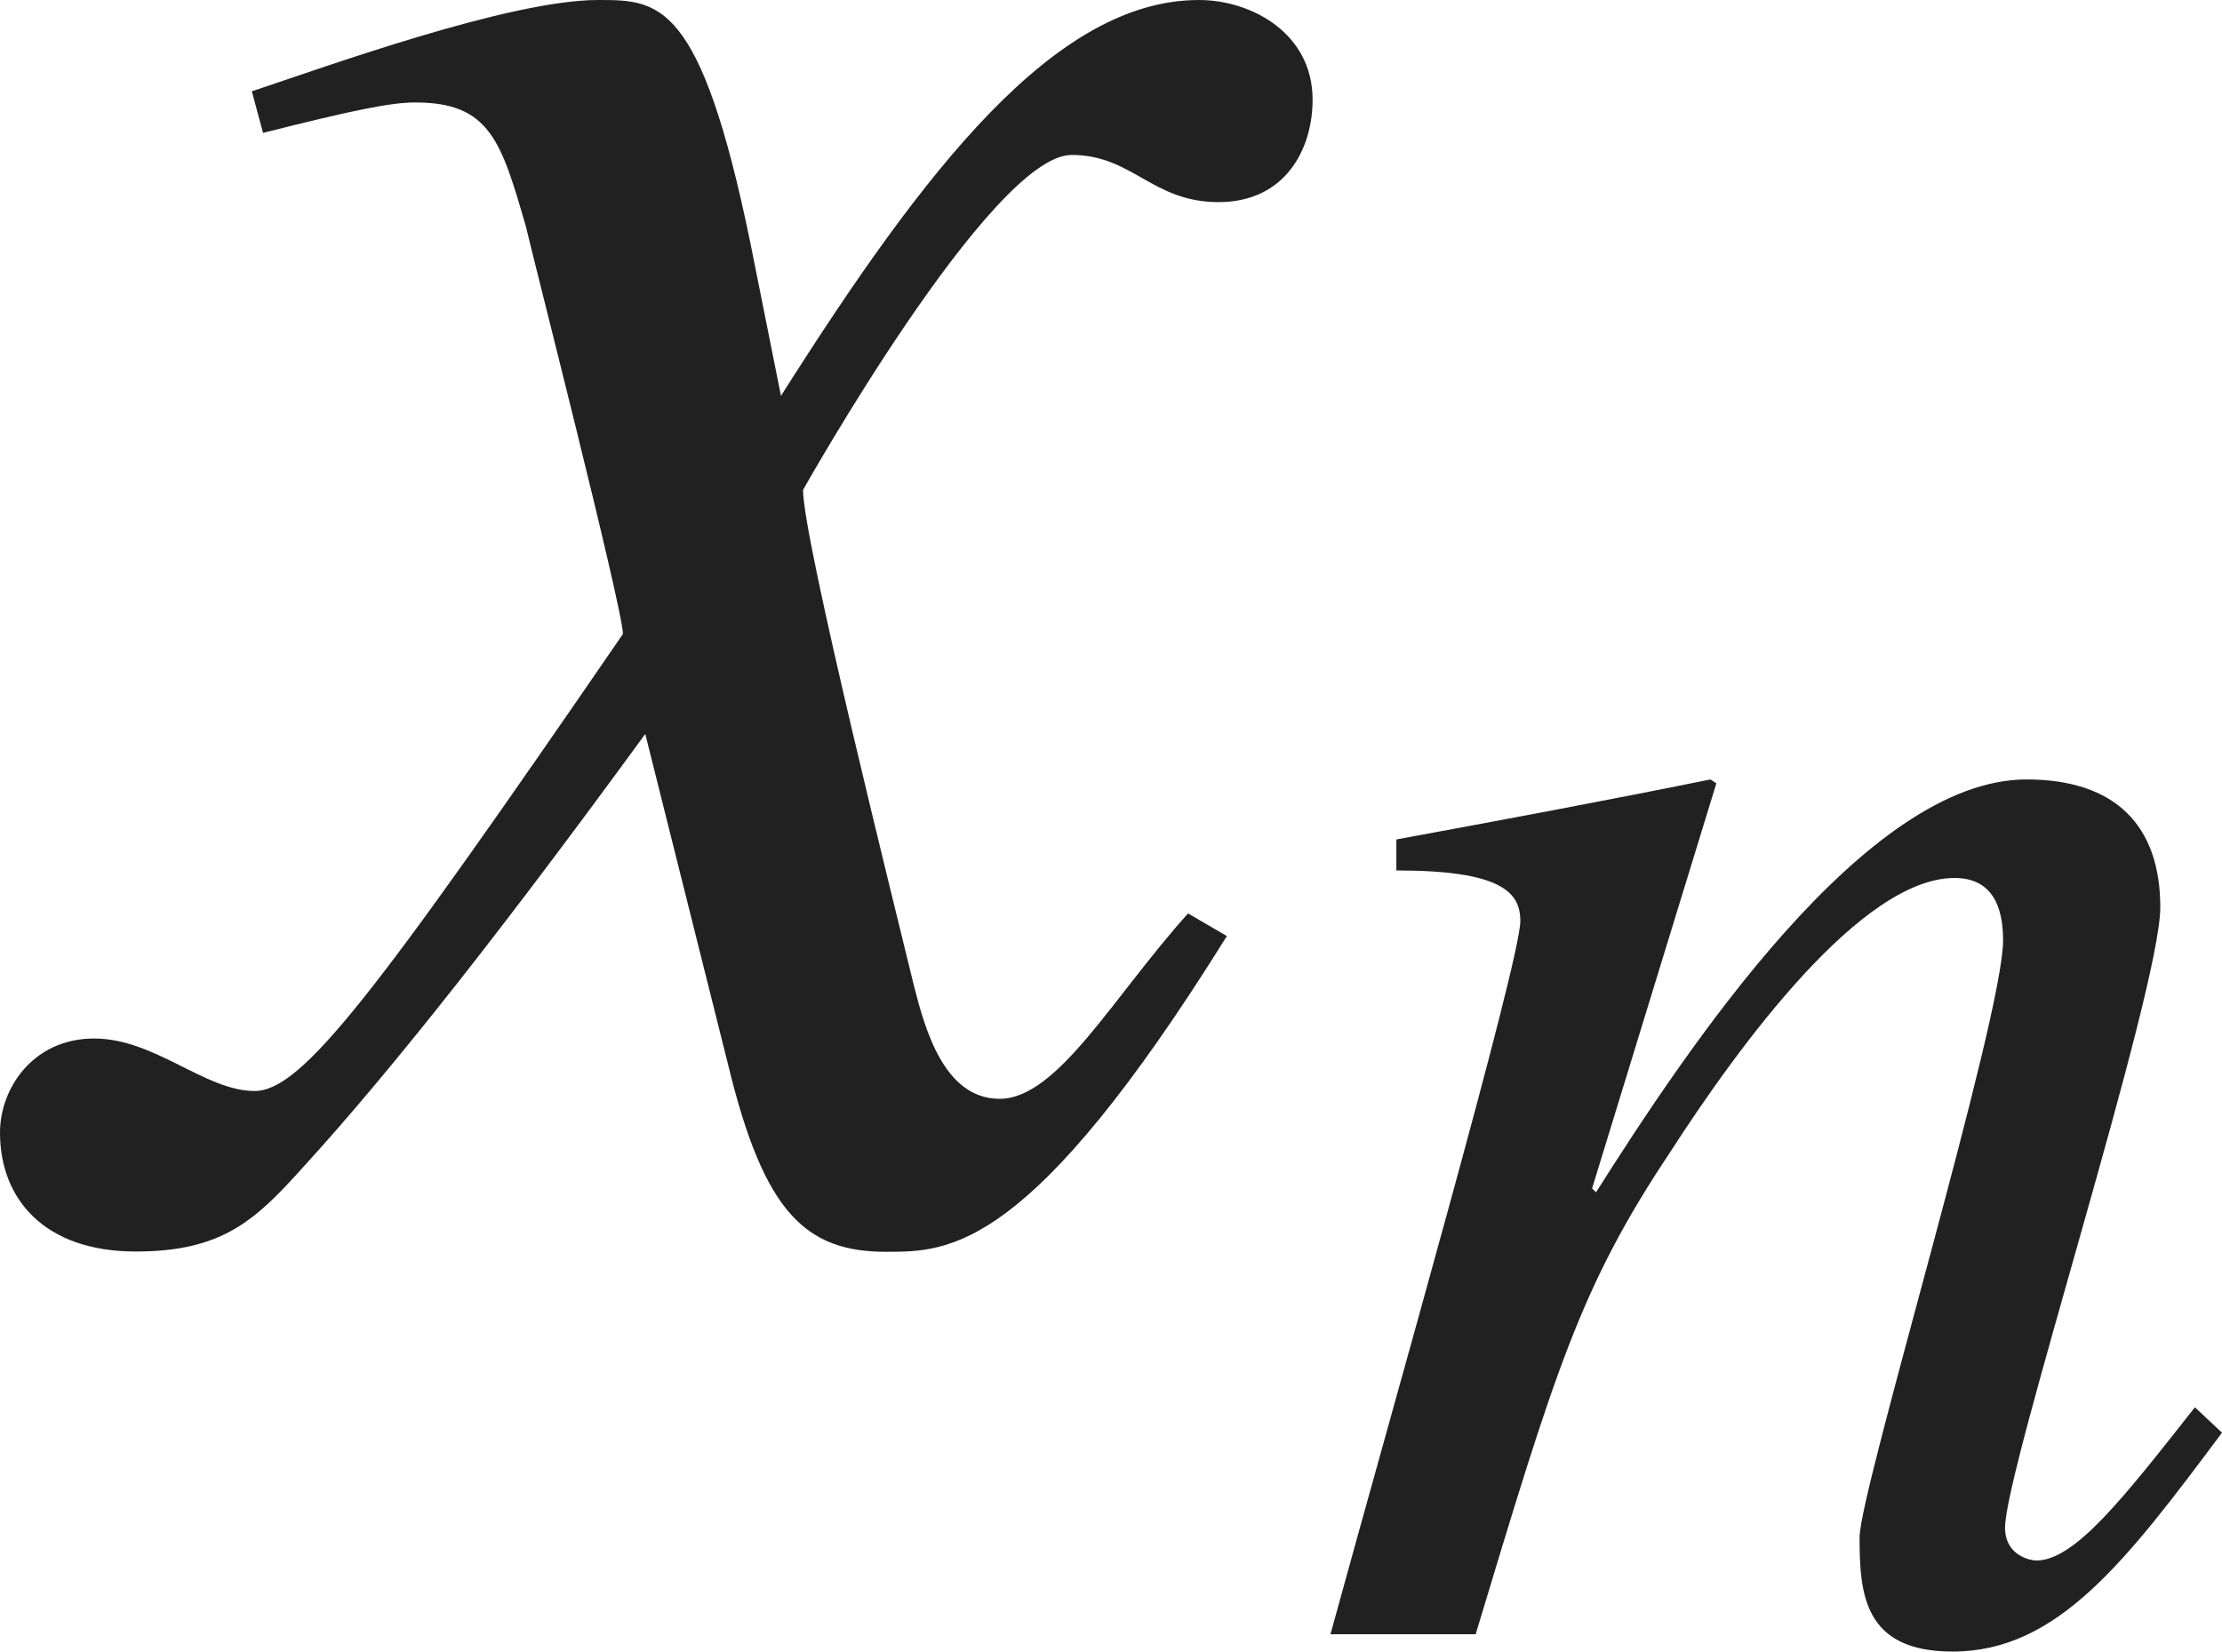
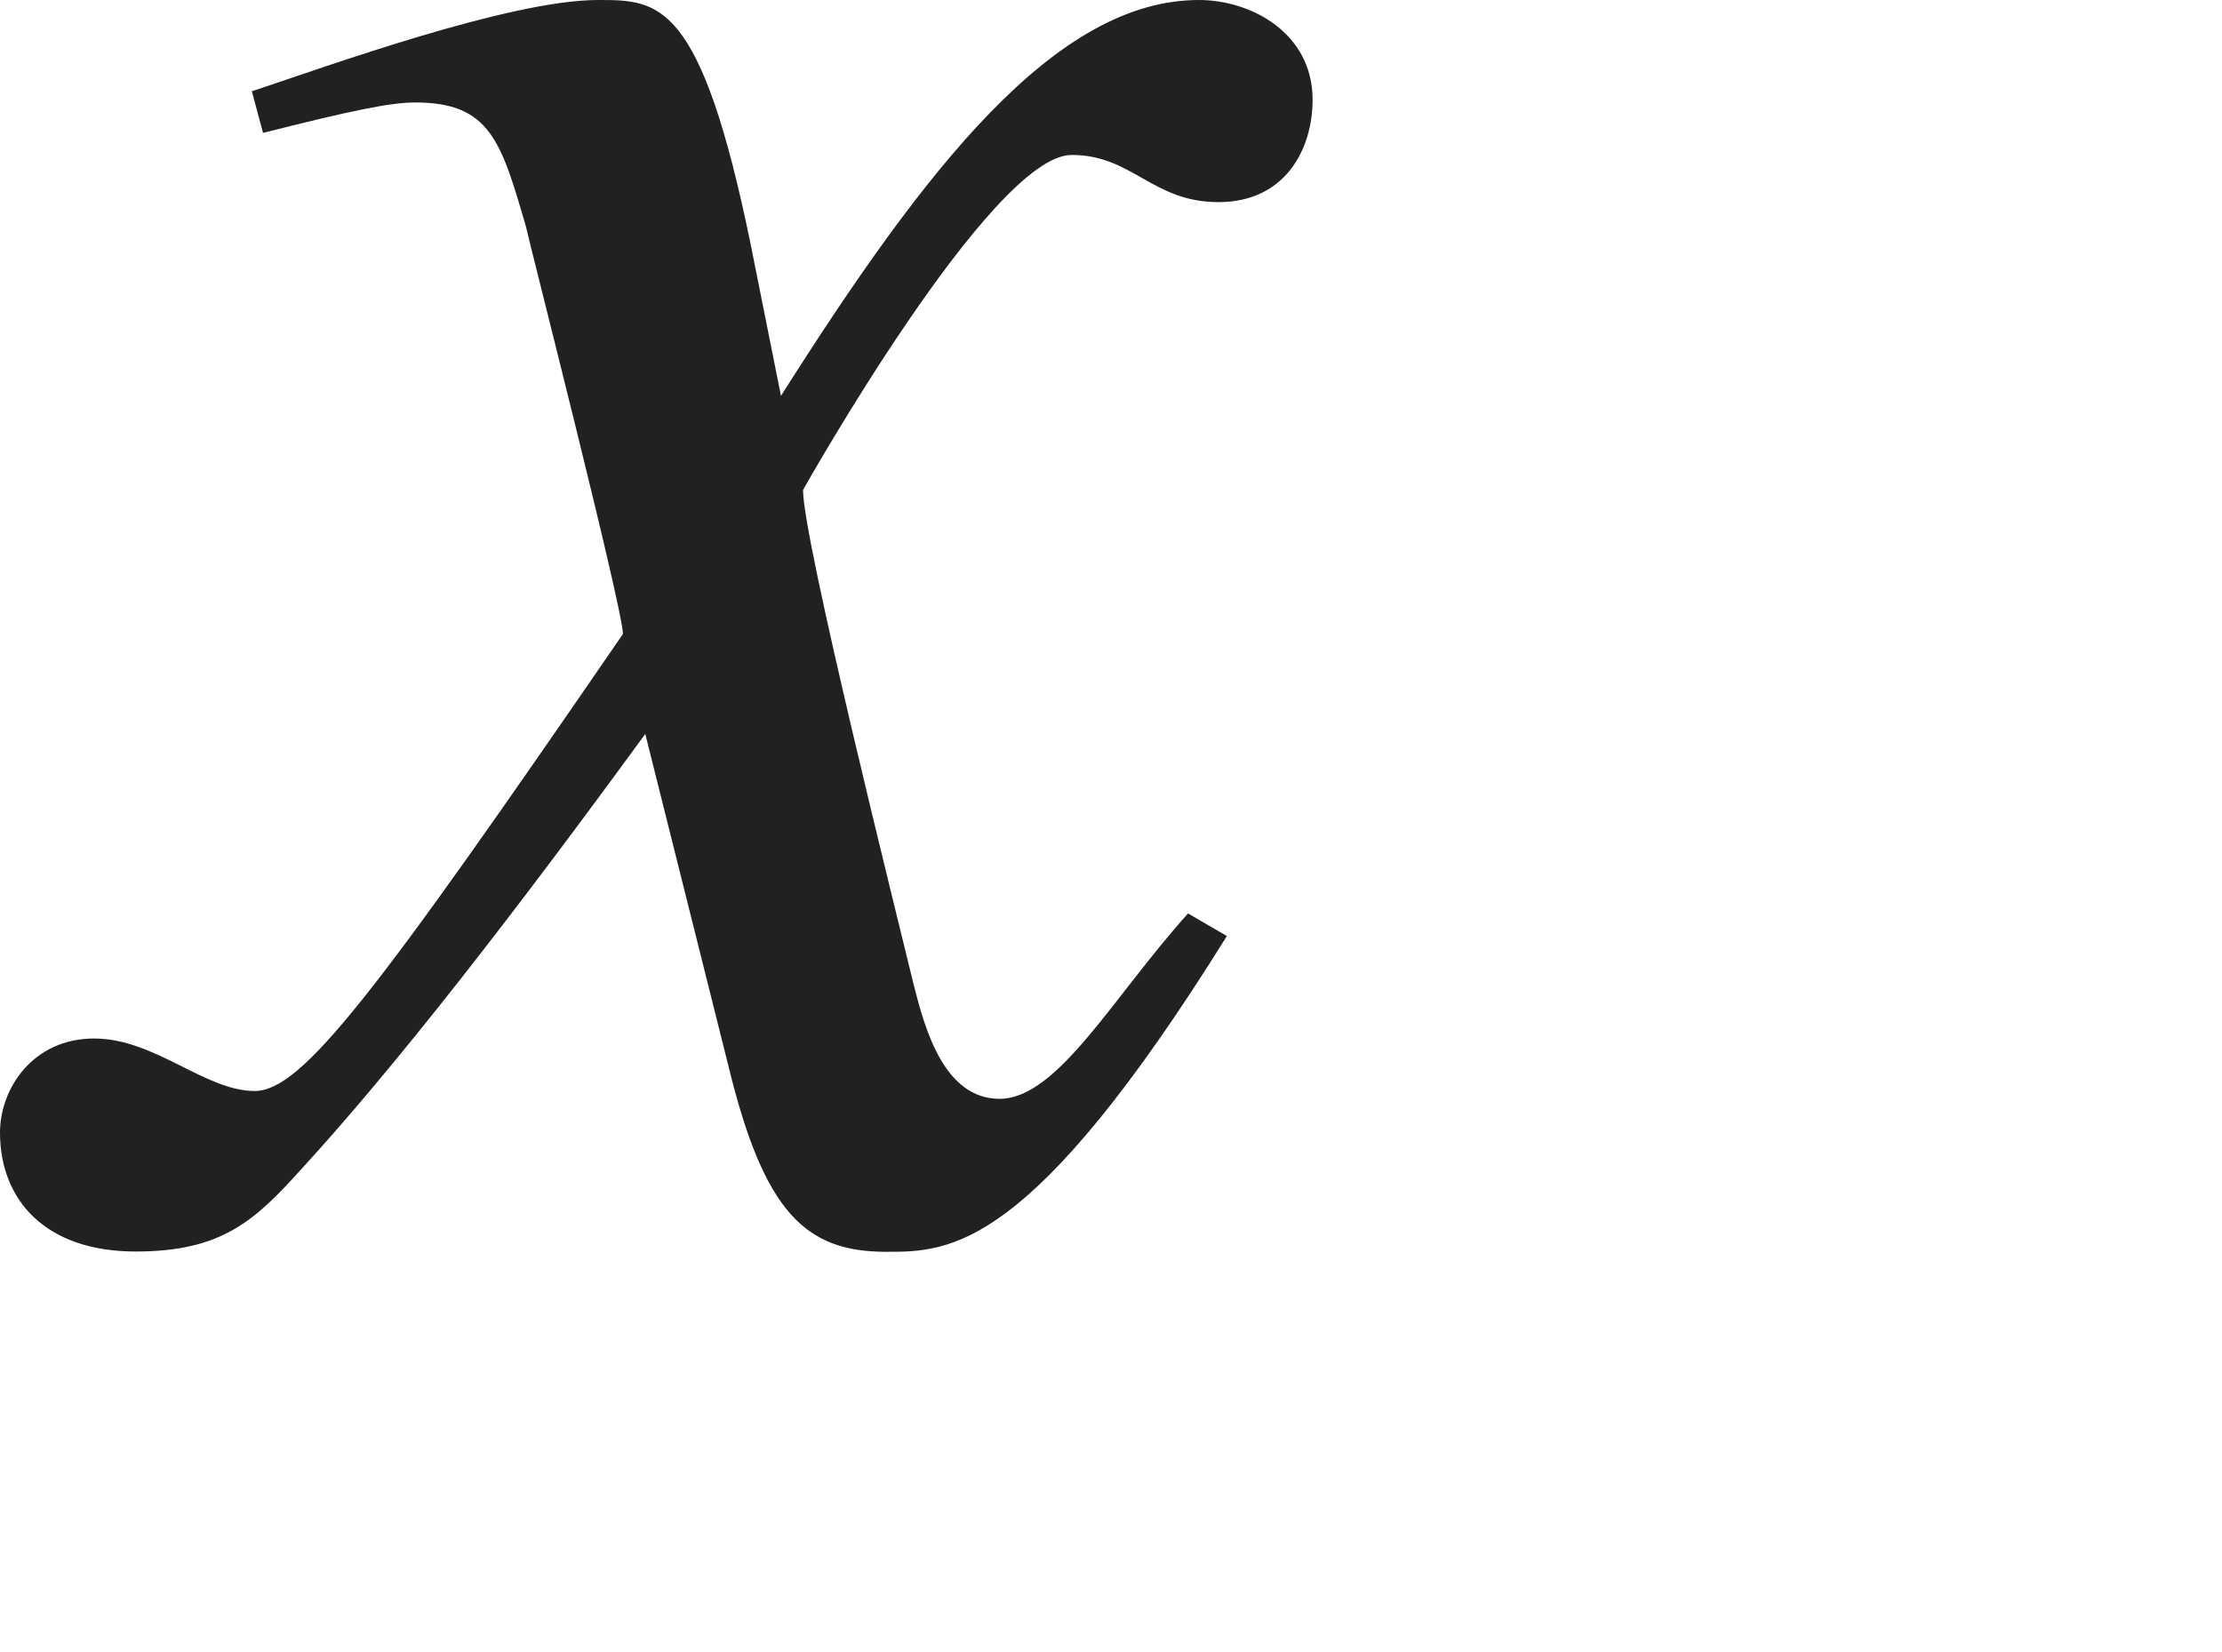
<svg xmlns="http://www.w3.org/2000/svg" version="1.1" id="レイヤー_1" x="0px" y="0px" viewBox="0 0 7.958 5.916" style="enable-background:new 0 0 7.958 5.916;" xml:space="preserve" preserveAspectRatio="xMinYMin meet">
  <g>
    <path style="fill:#212121;" d="M4.394,3.353c-0.704,1.131-0.992,1.131-1.22,1.131c-0.288,0-0.437-0.139-0.565-0.665L2.311,2.629   C1.834,3.283,1.418,3.818,1.081,4.186C0.912,4.374,0.793,4.483,0.486,4.483C0.159,4.483,0,4.295,0,4.057   C0,3.898,0.119,3.72,0.337,3.72s0.397,0.188,0.575,0.188c0.169,0,0.427-0.338,1.319-1.637c0-0.09-0.337-1.408-0.347-1.458   C1.795,0.506,1.755,0.367,1.487,0.367c-0.089,0-0.228,0.029-0.545,0.109l-0.04-0.149C1.17,0.238,1.825,0,2.142,0   C2.36,0,2.509,0,2.688,0.873l0.109,0.545C3.312,0.605,3.779,0,4.294,0c0.188,0,0.407,0.119,0.407,0.357   c0,0.179-0.099,0.367-0.337,0.367c-0.238,0-0.308-0.169-0.526-0.169c-0.288,0-0.962,1.2-0.962,1.2c0,0.179,0.337,1.527,0.397,1.775   c0.04,0.158,0.109,0.406,0.307,0.406c0.208,0,0.407-0.367,0.675-0.664L4.394,3.353z" />
  </g>
  <g>
-     <path style="fill:#212121;" d="M7.958,5.132c-0.347,0.465-0.59,0.784-0.965,0.784c-0.319,0-0.333-0.208-0.333-0.409   c0-0.167,0.514-1.861,0.514-2.139c0-0.125-0.042-0.223-0.174-0.223c-0.333,0-0.771,0.598-1.021,0.986   C5.66,4.61,5.57,4.909,5.285,5.854H4.765C4.98,5.069,5.445,3.444,5.445,3.299c0-0.104-0.07-0.181-0.444-0.181V3.007   c0.375-0.069,0.75-0.139,1.125-0.215l0.021,0.014L5.702,4.257l0.014,0.014c0.326-0.514,0.965-1.479,1.542-1.479   c0.319,0,0.479,0.166,0.479,0.458c0,0.299-0.556,2.014-0.556,2.222c0,0.104,0.097,0.118,0.111,0.118   c0.139,0,0.312-0.223,0.569-0.549L7.958,5.132z" />
-   </g>
+     </g>
</svg>